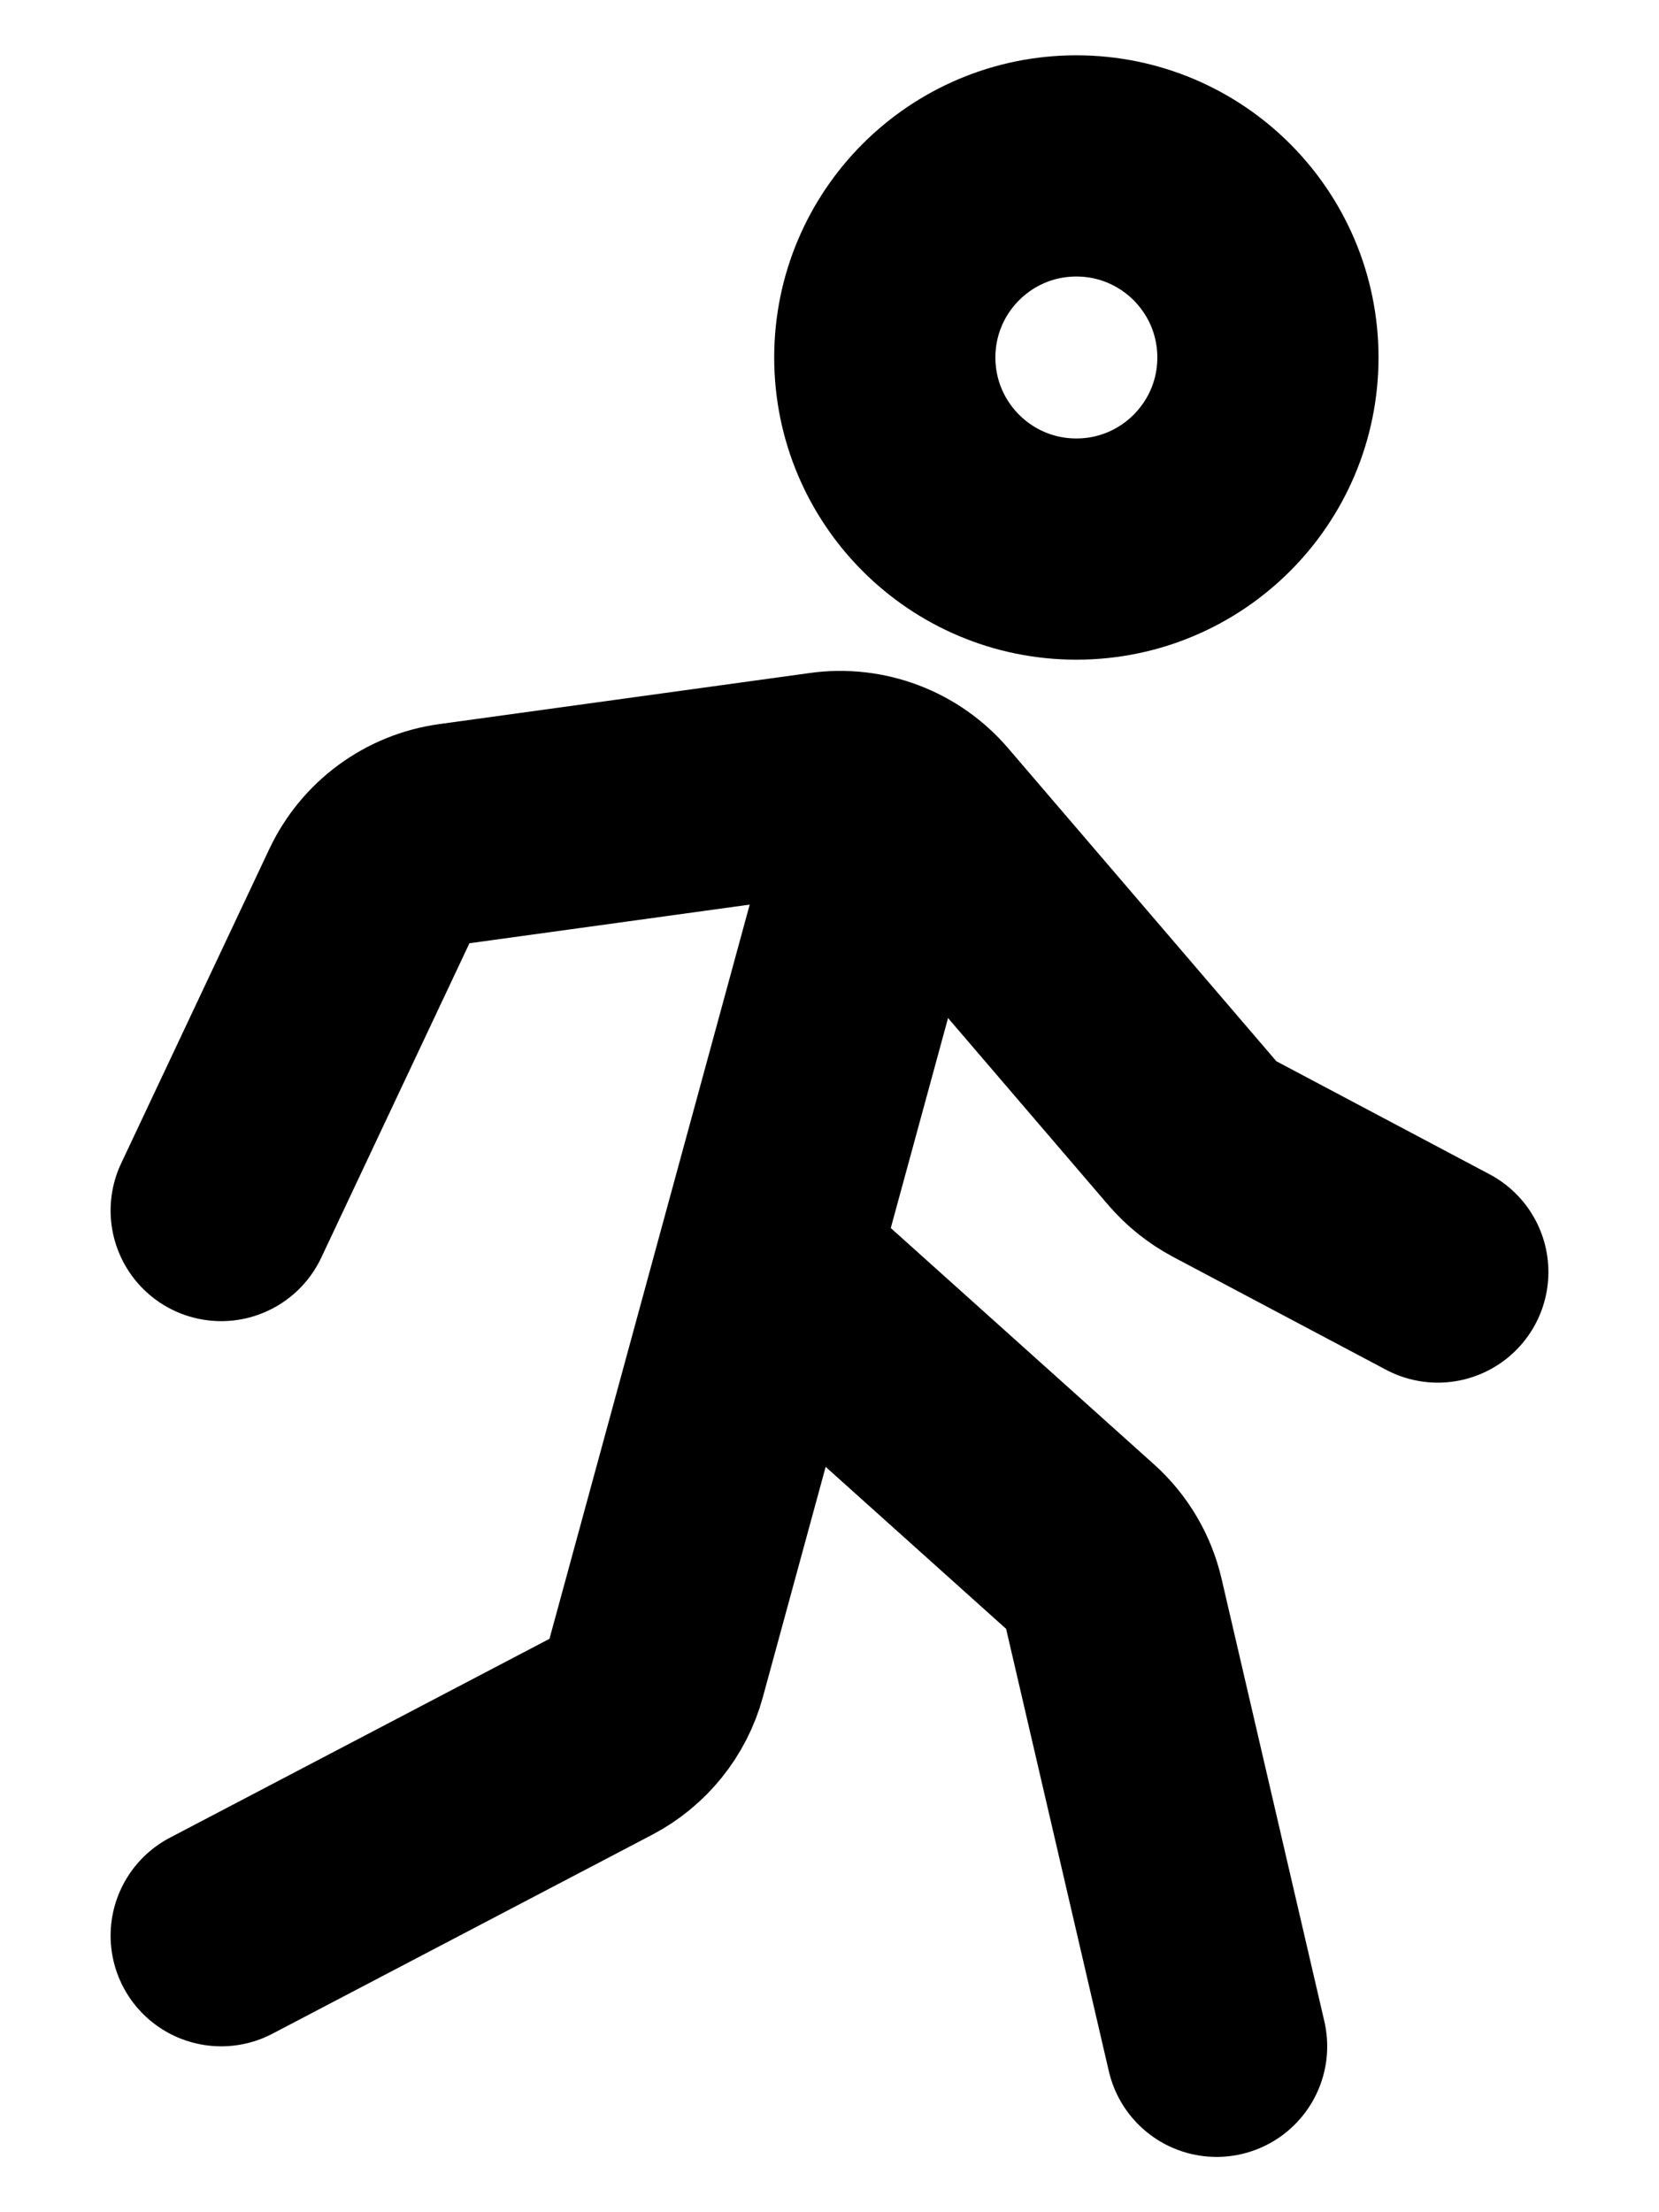
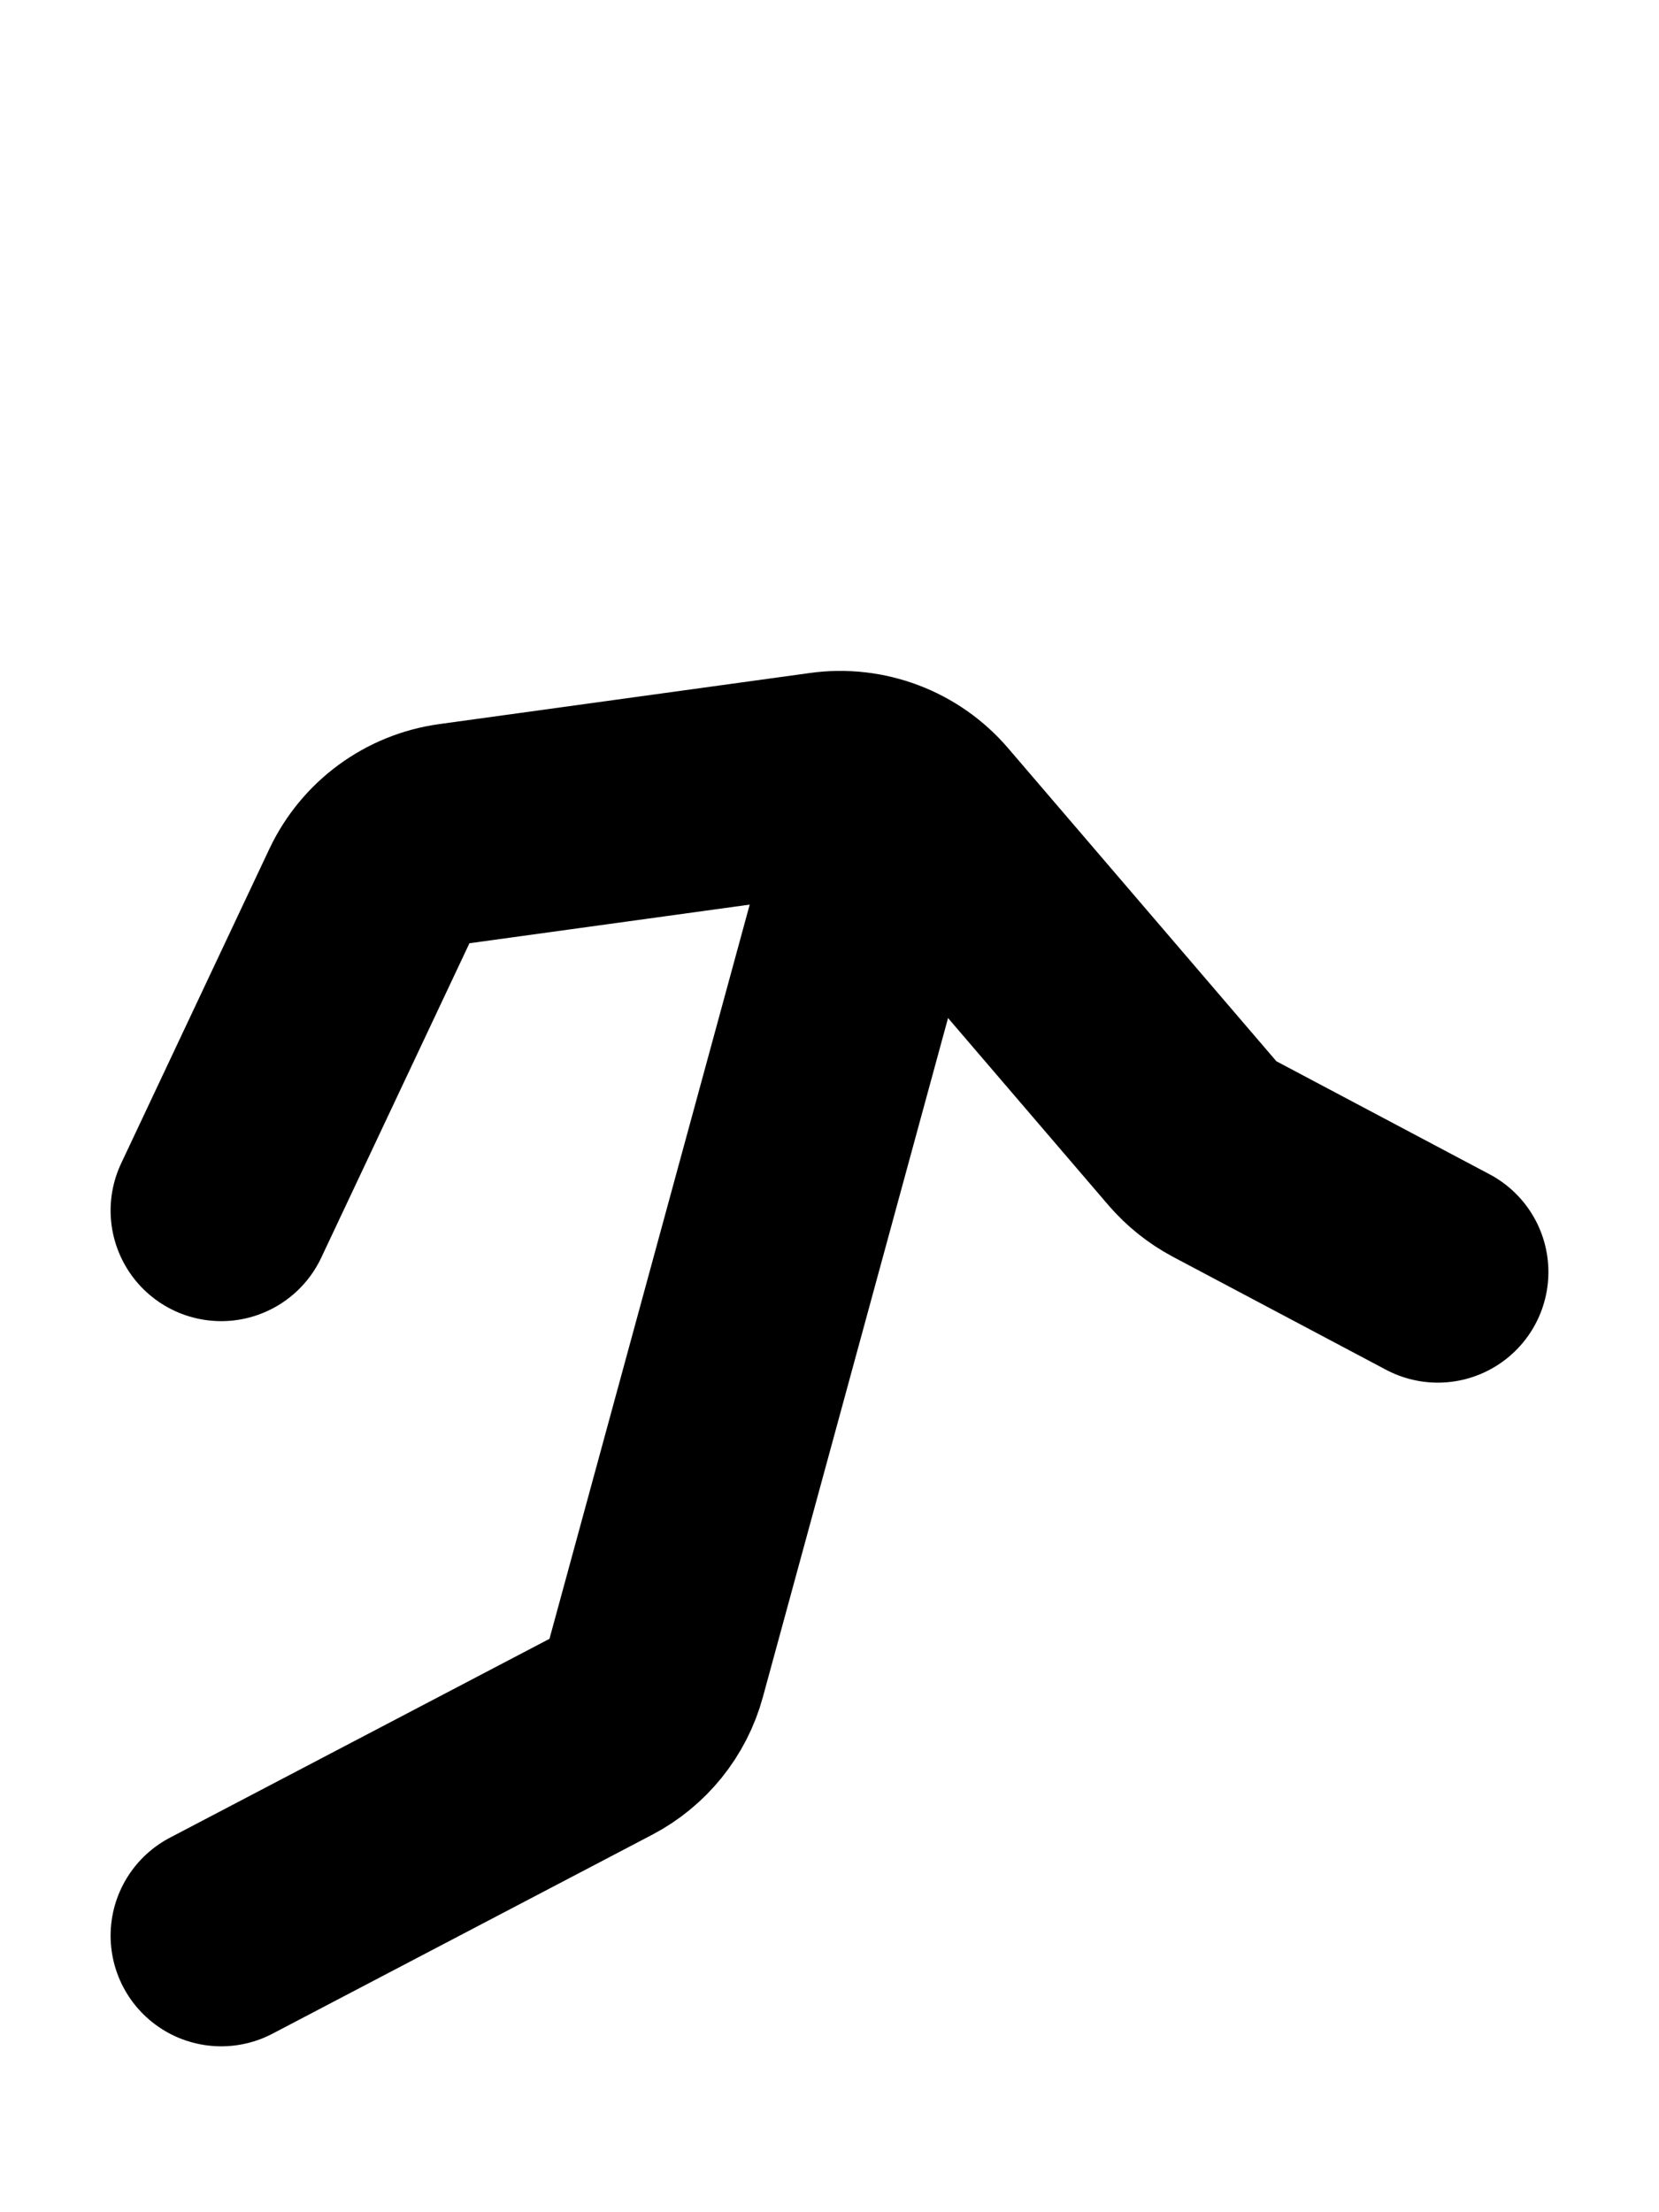
<svg xmlns="http://www.w3.org/2000/svg" width="15" height="20" viewBox="0 0 15 20" fill="none">
-   <circle cx="9.732" cy="3.232" r="1.732" stroke="black" stroke-width="2" />
  <path d="M2 10.944L3.34 8.101C3.485 7.795 3.773 7.583 4.108 7.537L7.459 7.075C7.796 7.028 8.134 7.156 8.355 7.414L10.781 10.245C10.863 10.34 10.962 10.419 11.072 10.478L13 11.5" stroke="black" stroke-width="2" stroke-linecap="round" />
  <path d="M8 7.5L5.933 15.079C5.86 15.348 5.678 15.573 5.432 15.702L2 17.5" stroke="black" stroke-width="2" stroke-linecap="round" />
-   <path d="M7 11.5L9.765 13.982C9.918 14.119 10.025 14.3 10.071 14.5L11 18.5" stroke="black" stroke-width="2" stroke-linecap="round" />
</svg>